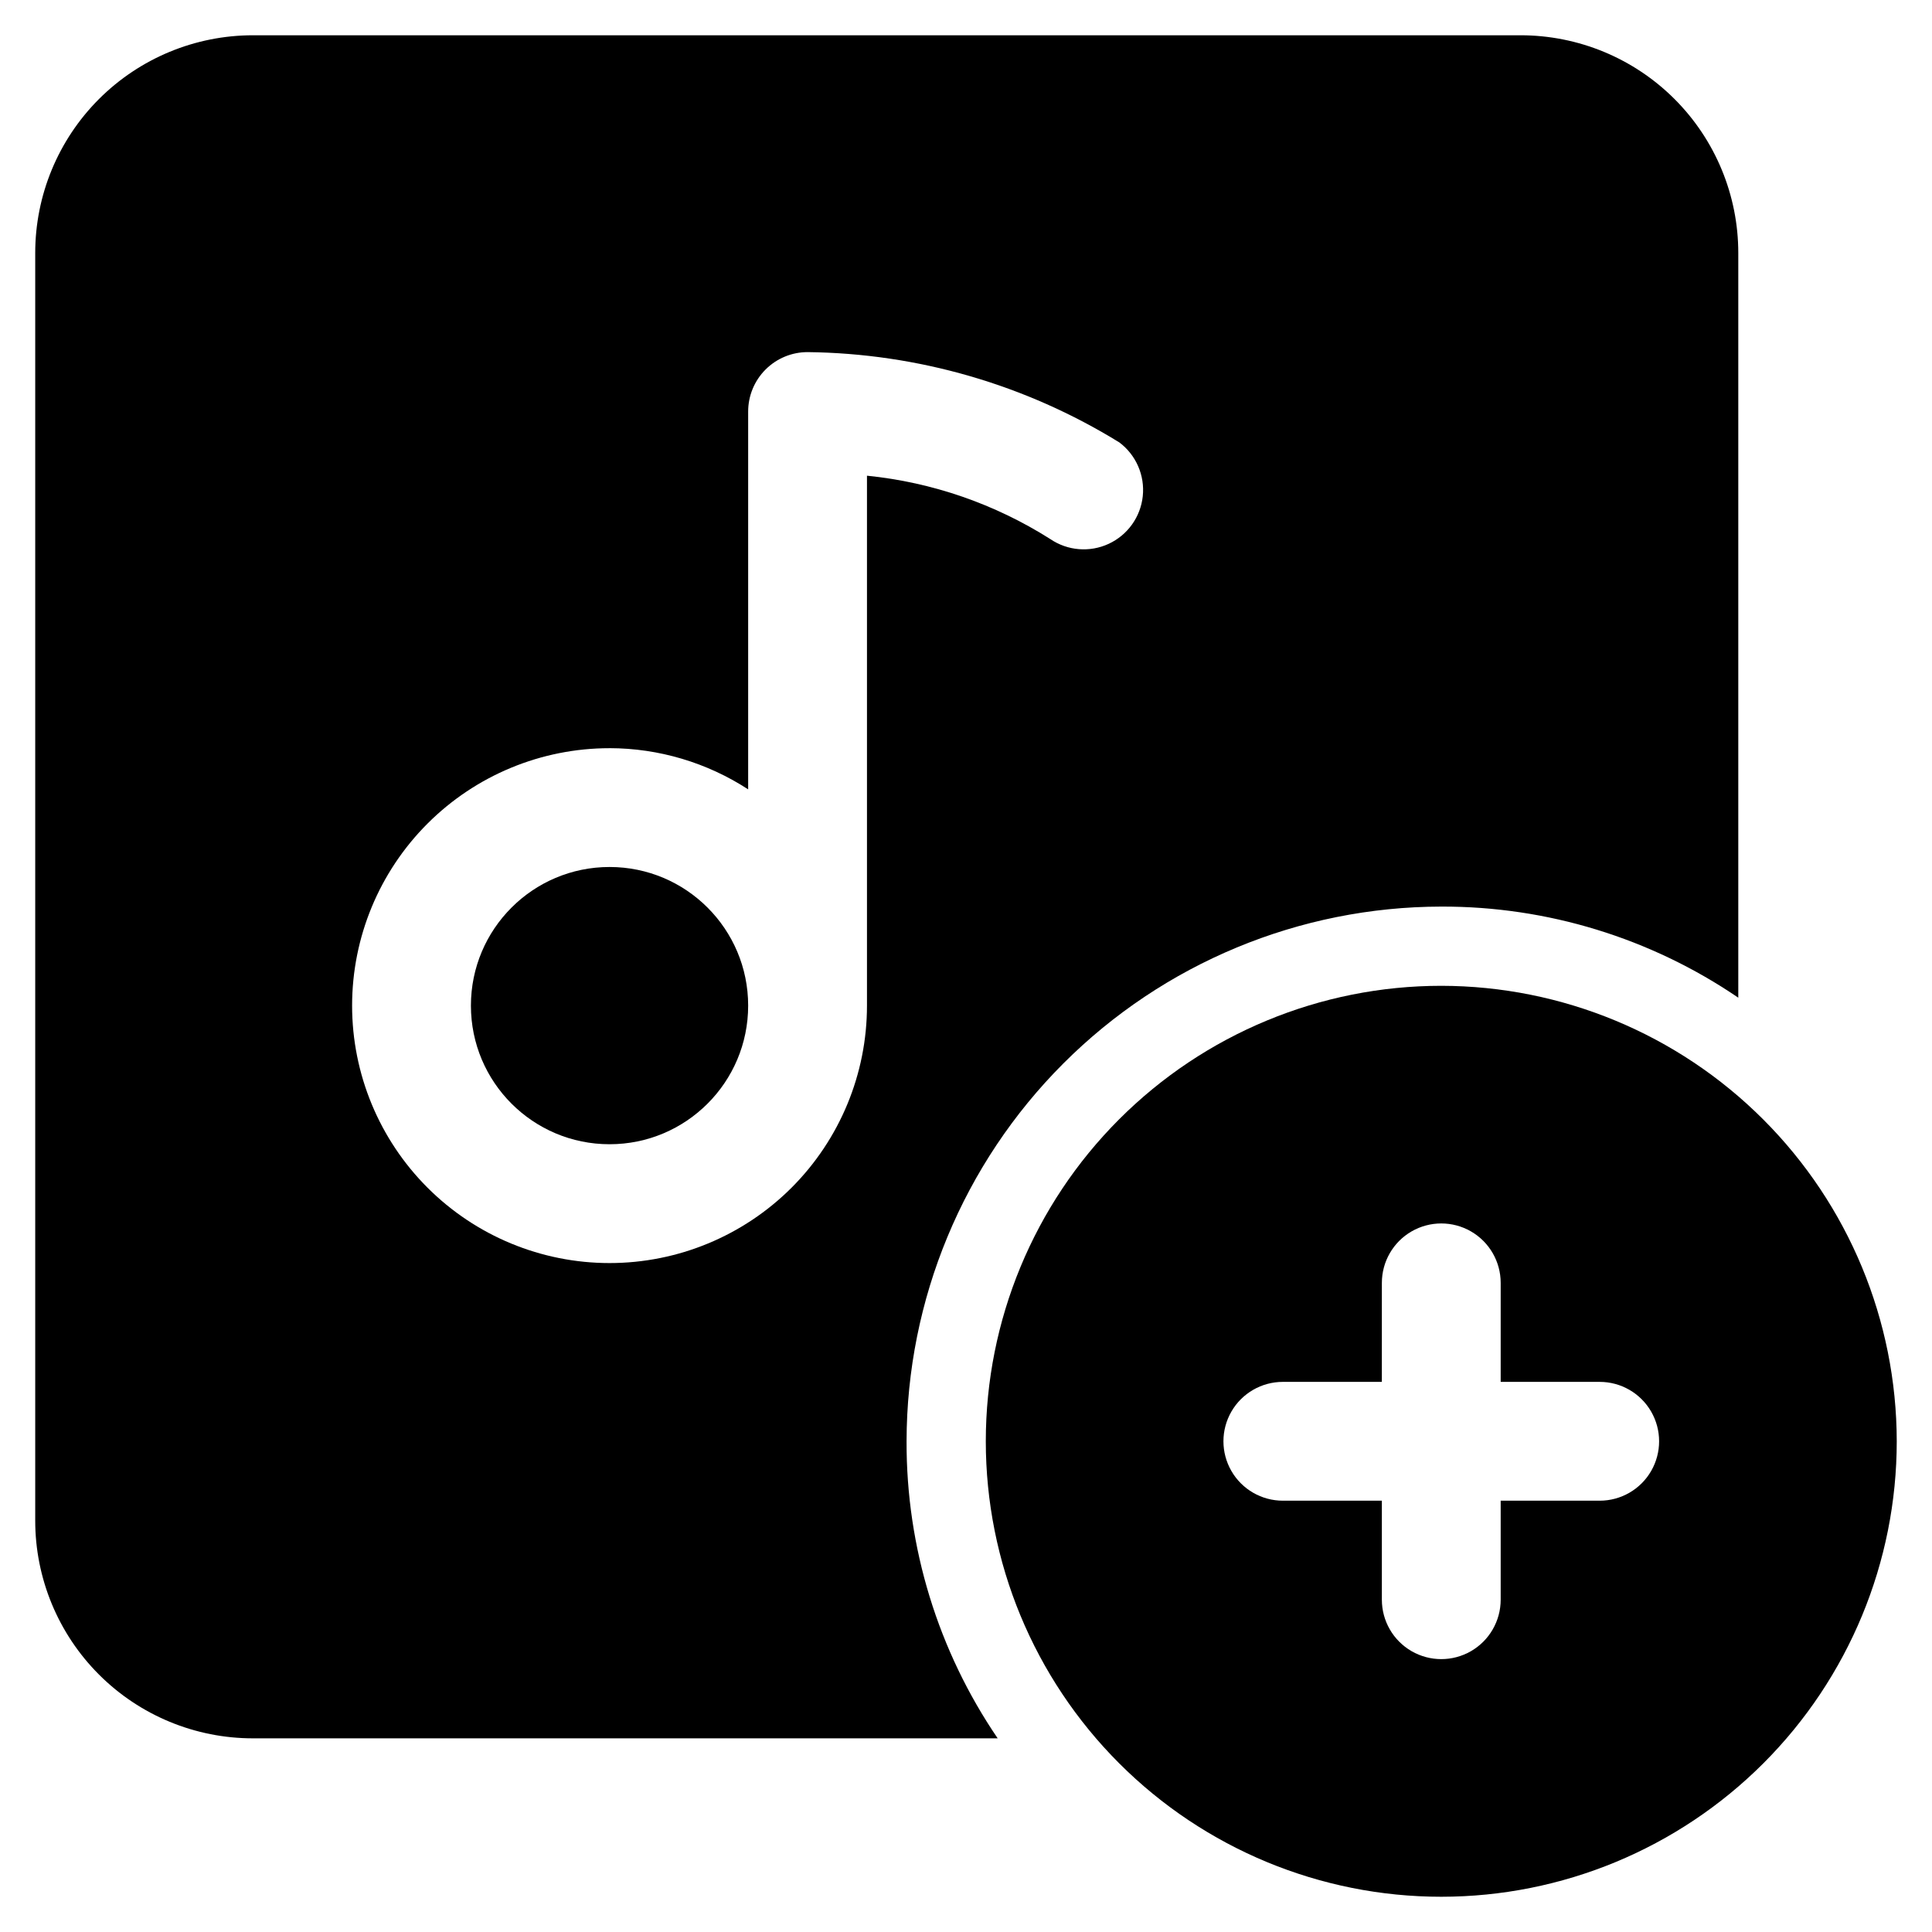
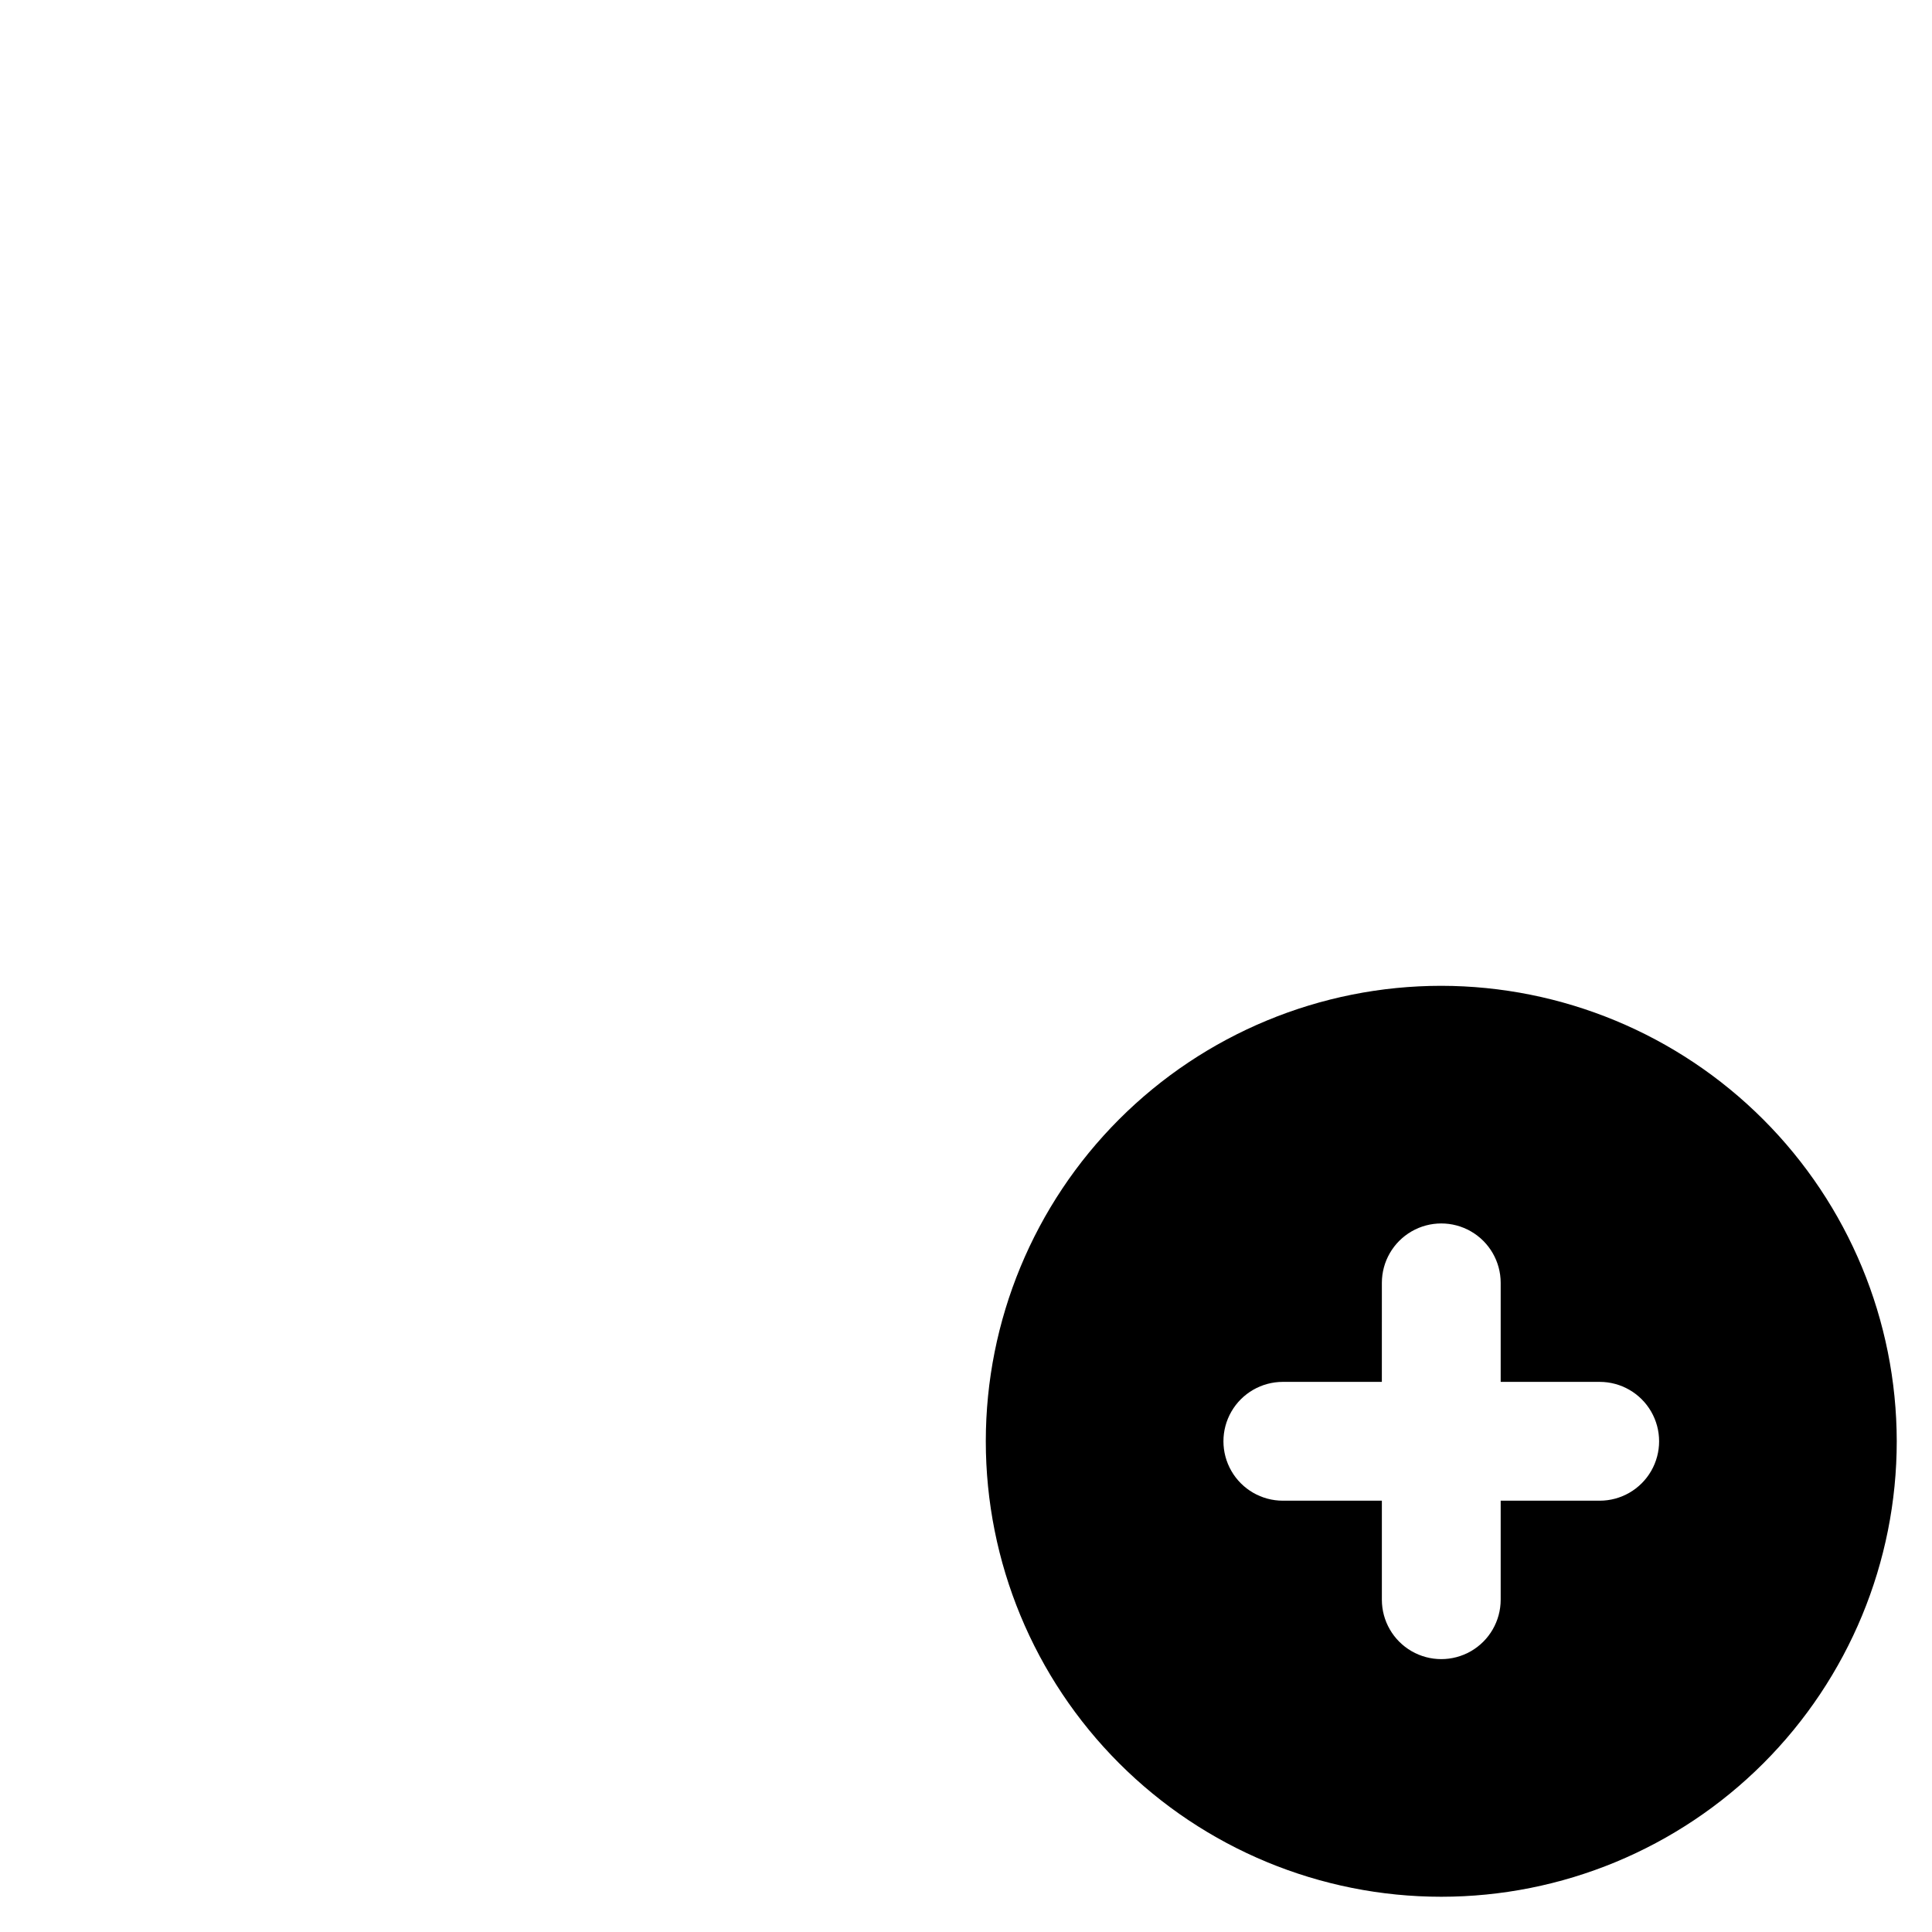
<svg xmlns="http://www.w3.org/2000/svg" fill="#000000" width="800px" height="800px" version="1.1" viewBox="144 144 512 512">
  <g>
-     <path d="m342.27 410.5c0 20.289-16.445 36.734-36.734 36.734-20.289 0-36.738-16.445-36.738-36.734 0-20.289 16.449-36.738 36.738-36.738 20.289 0 36.734 16.449 36.734 36.738" />
-     <path d="m211.07 604.67h197.32c-15.809-23.203-24.227-50.645-24.141-78.723 0.055-37.562 15.004-73.57 41.562-100.13 26.562-26.559 62.57-41.508 100.13-41.562 28.078-0.086 55.52 8.332 78.723 24.141v-197.32c0.012-15.312-6.066-30.004-16.898-40.832-10.828-10.828-25.516-16.906-40.832-16.898h-335.87c-15.312-0.008-30.004 6.07-40.832 16.898s-16.906 25.52-16.898 40.832v335.87c-0.008 15.316 6.07 30.004 16.898 40.832 10.828 10.832 25.52 16.91 40.832 16.898zm94.465-262.4c13.039 0.02 25.797 3.812 36.734 10.918v-100.13c0-4.176 1.66-8.18 4.613-11.133 2.953-2.953 6.957-4.613 11.133-4.613 29.203 0.328 57.766 8.602 82.625 23.934 4.426 3.324 6.785 8.73 6.207 14.238-0.578 5.504-4.008 10.305-9.031 12.633-5.023 2.332-10.902 1.852-15.48-1.262-14.668-9.301-31.301-15.051-48.578-16.793v140.44c0 18.094-7.188 35.445-19.98 48.242-12.797 12.793-30.148 19.98-48.242 19.98s-35.449-7.188-48.242-19.98c-12.797-12.797-19.984-30.148-19.984-48.242 0-18.098 7.188-35.449 19.984-48.242 12.793-12.797 30.148-19.984 48.242-19.984z" />
    <path d="m525.95 405.25c-32.012 0-62.711 12.719-85.348 35.355-22.637 22.637-35.355 53.336-35.355 85.348 0 32.016 12.719 62.715 35.355 85.352 22.637 22.637 53.336 35.355 85.348 35.355 32.016 0 62.715-12.719 85.352-35.355s35.355-53.336 35.355-85.352c-0.039-32-12.77-62.68-35.398-85.305-22.629-22.629-53.305-35.359-85.309-35.398zm41.984 136.45h-26.238v26.238c0 5.625-3 10.824-7.871 13.637-4.871 2.812-10.875 2.812-15.746 0s-7.871-8.012-7.871-13.637v-26.238h-26.242c-5.621 0-10.82-3-13.633-7.871-2.812-4.871-2.812-10.875 0-15.746s8.012-7.871 13.633-7.871h26.238l0.004-26.242c0-5.621 3-10.82 7.871-13.633s10.875-2.812 15.746 0c4.871 2.812 7.871 8.012 7.871 13.633v26.238l26.238 0.004c5.625 0 10.824 3 13.637 7.871s2.812 10.875 0 15.746c-2.812 4.871-8.012 7.871-13.637 7.871z" />
  </g>
</svg>